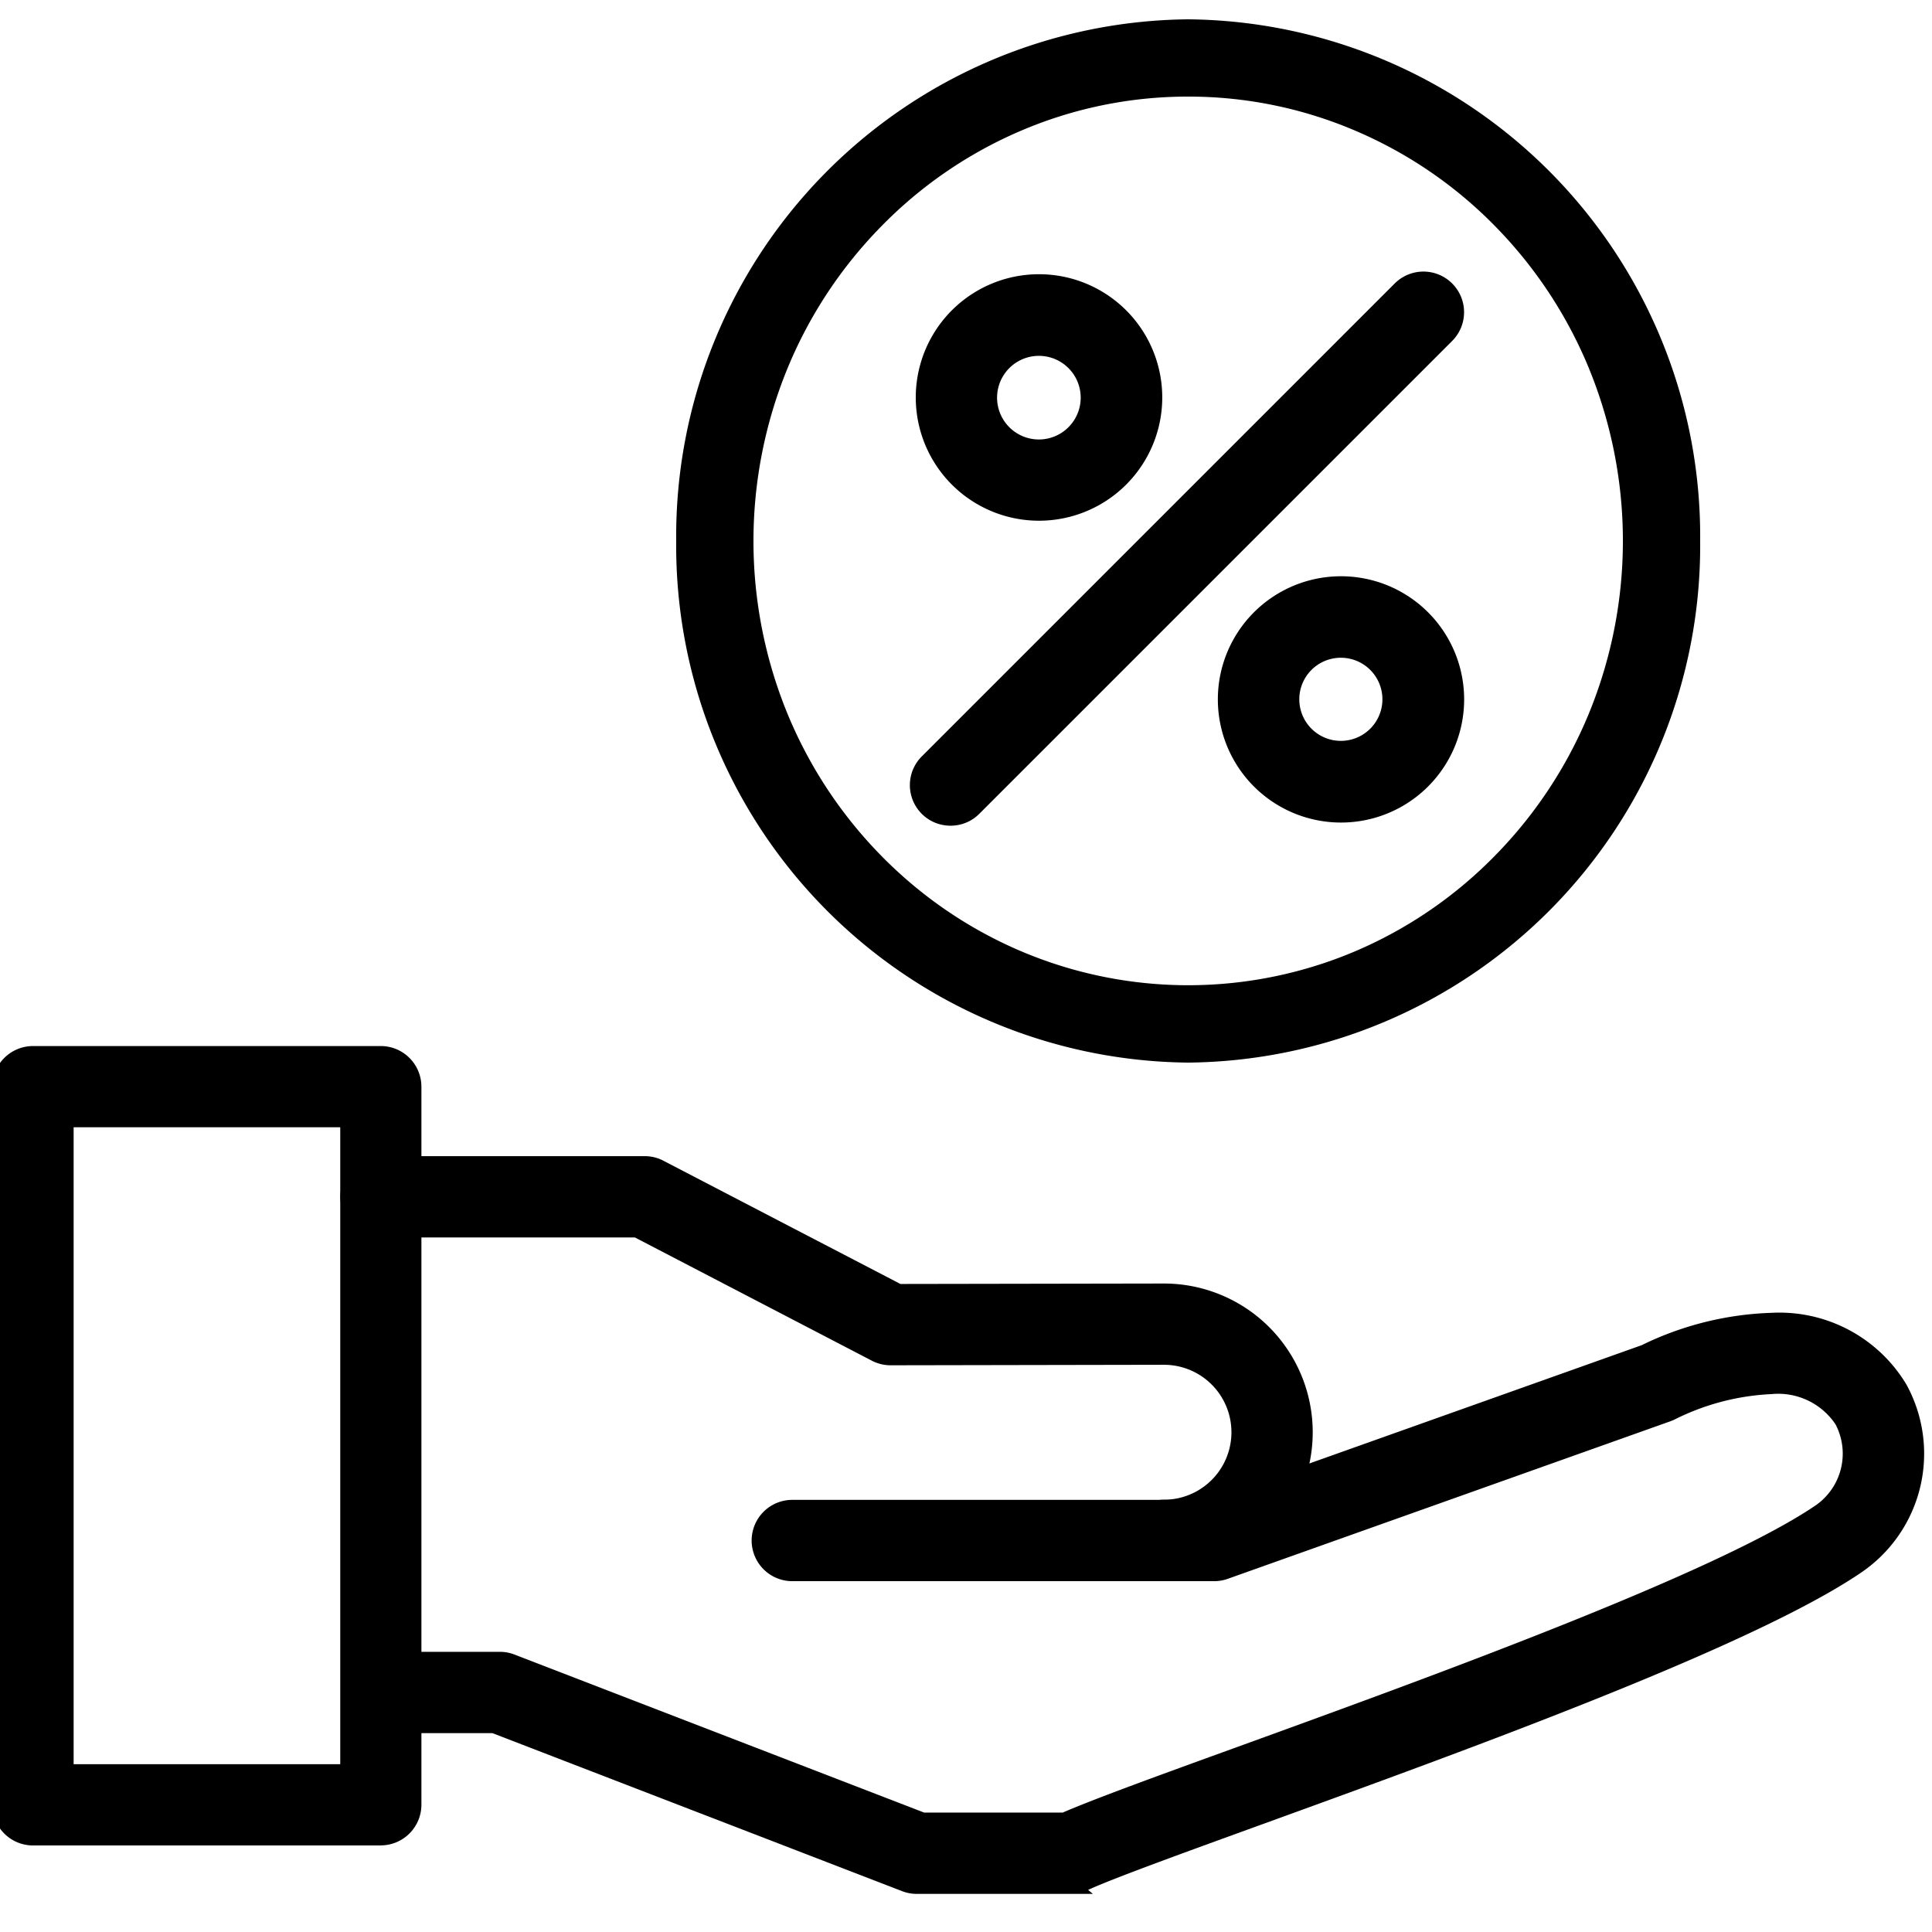
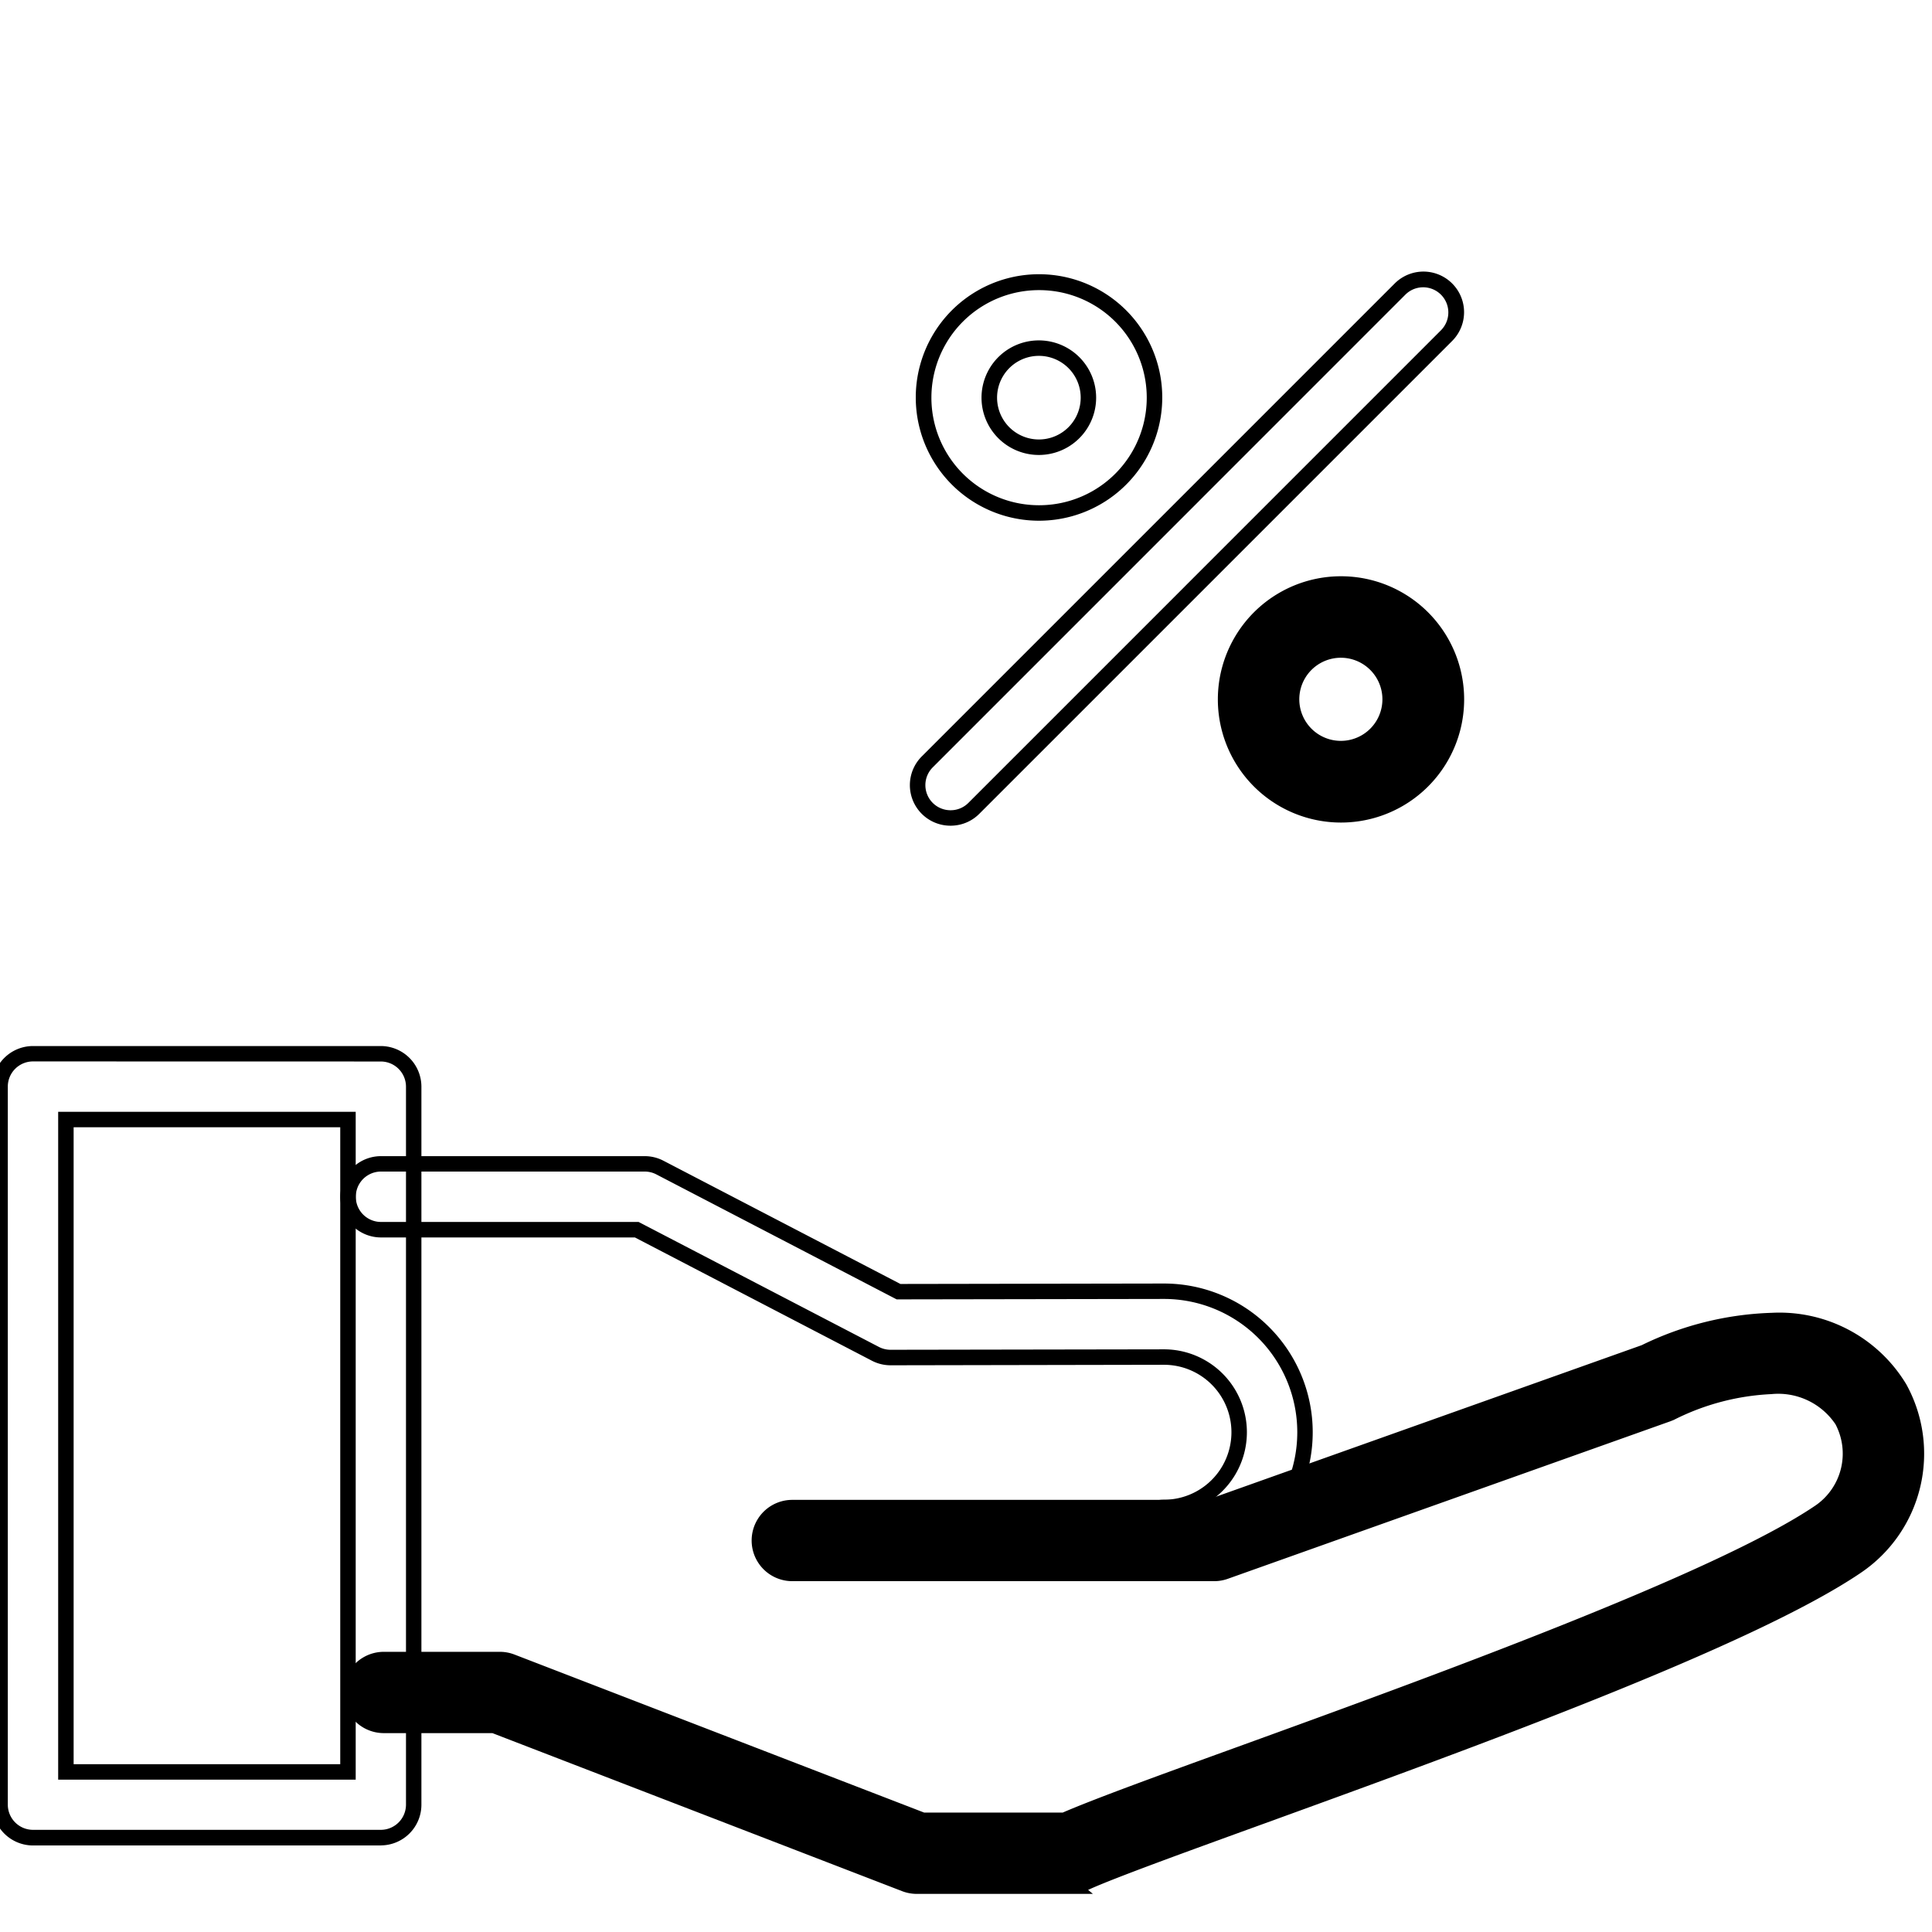
<svg xmlns="http://www.w3.org/2000/svg" width="100" height="100" viewBox="0 0 100 100">
  <defs>
    <clipPath id="clip-path">
      <rect id="Rectangle_7" data-name="Rectangle 7" width="100" height="100" fill="#fff" />
    </clipPath>
  </defs>
  <g id="Mask_Group_7" data-name="Mask Group 7" clip-path="url(#clip-path)">
    <g id="Group_1" data-name="Group 1">
      <g id="Group_108" data-name="Group 108" transform="translate(-726.169 -2271.999)">
-         <path id="Path_117" data-name="Path 117" d="M230.507,355.553a1.7,1.7,0,1,1,0-3.408,3.892,3.892,0,0,0,0-7.784l-14.152.026h0a1.7,1.7,0,0,1-.786-.193l-12.35-6.423H189.983a1.7,1.7,0,1,1,0-3.408h13.652a1.7,1.7,0,0,1,.786.194l12.35,6.423,13.739-.023a7.3,7.3,0,1,1,0,14.6Z" transform="translate(555.906 1997.879)" fill-rule="evenodd" />
        <path id="Path_117_-_Outline" data-name="Path 117 - Outline" d="M230.51,355.953h0a2.1,2.1,0,0,1,0-4.208,3.492,3.492,0,0,0,0-6.984l-14.151.026a2.107,2.107,0,0,1-.972-.239l-12.262-6.378H189.983a2.1,2.1,0,0,1,0-4.208h13.652a2.1,2.1,0,0,1,.971.239l12.262,6.377,13.641-.023a7.7,7.7,0,1,1,0,15.4Zm0-11.992a4.292,4.292,0,1,1,0,8.584,1.3,1.3,0,0,0,0,2.608h0a6.9,6.9,0,1,0,0-13.8l-13.836.023-12.437-6.468a1.3,1.3,0,0,0-.6-.148H189.983a1.3,1.3,0,1,0,0,2.608h13.334l12.436,6.468a1.3,1.3,0,0,0,.6.148Z" transform="translate(555.906 1997.879)" />
        <path id="Path_118" data-name="Path 118" d="M226.394,405.155h-8.012a1.7,1.7,0,0,1-.612-.115l-21.27-8.206h-5.693a1.7,1.7,0,1,1,0-3.408h6.01a1.708,1.708,0,0,1,.612.116l21.268,8.205h7.33c1.623-.711,4.971-1.926,9.129-3.434,9.863-3.578,24.769-8.988,29.982-12.535a3.659,3.659,0,0,0,1.155-4.725c-.973-1.733-3.818-2.735-8.878-.4l-.142.058L234.35,388.87a1.7,1.7,0,0,1-.578.1h-21.83a1.7,1.7,0,0,1,0-3.408h21.54l22.574-8.035c7.116-3.255,11.483-1.181,13.2,1.851a7.038,7.038,0,0,1-2.215,9.219c-5.565,3.786-20.116,9.066-30.736,12.919-4.237,1.536-7.9,2.865-9.2,3.466a1.673,1.673,0,0,1-.722.162Z" transform="translate(555.236 1964.471)" fill-rule="evenodd" />
        <path id="Path_118_-_Outline" data-name="Path 118 - Outline" d="M227.5,405.555h-9.122a2.1,2.1,0,0,1-.757-.143l-21.2-8.178H190.8a2.1,2.1,0,0,1,0-4.208h6.01a2.1,2.1,0,0,1,.757.143l21.2,8.178h7.172c1.694-.734,5.12-1.976,9.076-3.41,9.843-3.571,24.717-8.968,29.893-12.489a3.259,3.259,0,0,0,1.029-4.2,3.571,3.571,0,0,0-3.318-1.561,12.428,12.428,0,0,0-5.042,1.331l-.016.007-.158.064-22.923,8.159a2.088,2.088,0,0,1-.7.121H211.942a2.1,2.1,0,0,1,0-4.208h21.471l22.492-8.006a16.467,16.467,0,0,1,6.74-1.676,7.664,7.664,0,0,1,6.957,3.7,7.438,7.438,0,0,1-2.339,9.747c-5.609,3.816-20.183,9.1-30.824,12.964-4.042,1.466-7.86,2.85-9.171,3.452l-.014.007Zm-36.7-11.729a1.3,1.3,0,0,0,0,2.608h5.767l.069.027,21.268,8.2a1.3,1.3,0,0,0,.469.089h6.9l-.021-.017h1.114a1.284,1.284,0,0,0,.549-.123h0c1.339-.615,5.174-2.006,9.235-3.478,10.6-3.846,25.121-9.114,30.647-12.874a6.638,6.638,0,0,0,2.09-8.7,6.226,6.226,0,0,0-2.324-2.326,7.805,7.805,0,0,0-3.935-.966,15.7,15.7,0,0,0-6.423,1.611l-.032.013-22.639,8.058H211.942a1.3,1.3,0,0,0,0,2.608h21.843a1.292,1.292,0,0,0,.435-.075l22.915-8.156.125-.051a13.19,13.19,0,0,1,5.369-1.4c2.531,0,3.6,1.237,4.018,1.974v.009a4.06,4.06,0,0,1-1.281,5.241c-5.261,3.579-20.192,9-30.073,12.581-4,1.452-7.463,2.706-9.1,3.424l-.077.034h-7.488l-.069-.027-21.268-8.2a1.306,1.306,0,0,0-.47-.089Z" transform="translate(555.236 1964.471)" />
-         <path id="Path_119" data-name="Path 119" d="M115.644,345.643H97.633a1.7,1.7,0,0,1-1.7-1.7V306.765a1.7,1.7,0,0,1,1.7-1.7h18.008a1.7,1.7,0,0,1,1.7,1.7v37.174a1.7,1.7,0,0,1-1.7,1.7Zm-16.307-3.4h14.6V308.469h-14.6Z" transform="translate(630.24 2021.477)" fill-rule="evenodd" />
        <path id="Path_119_-_Outline" data-name="Path 119 - Outline" d="M115.644,346.043H97.633a2.107,2.107,0,0,1-2.1-2.1V306.765a2.106,2.106,0,0,1,2.1-2.1h18.008a2.106,2.106,0,0,1,2.1,2.1v37.174a2.107,2.107,0,0,1-2.1,2.1ZM97.633,305.461a1.305,1.305,0,0,0-1.3,1.3v37.173a1.306,1.306,0,0,0,1.3,1.3h18.01a1.306,1.306,0,0,0,1.3-1.3V306.765a1.305,1.305,0,0,0-1.3-1.3Zm16.707,37.176H98.94V308.069h15.4Zm-14.6-.8h13.8V308.869H99.74Z" transform="translate(630.24 2021.477)" />
-         <path id="Path_121" data-name="Path 121" d="M327.119,127.411a1.7,1.7,0,0,1-1.2-2.908l24.466-24.466a1.7,1.7,0,0,1,2.409,2.409l-24.466,24.466a1.7,1.7,0,0,1-1.2.5Z" transform="translate(448.253 2186.926)" fill-rule="evenodd" />
        <path id="Path_121_-_Outline" data-name="Path 121 - Outline" d="M327.165,127.811h-.046a2.1,2.1,0,0,1-1.487-3.591l24.474-24.474a2.1,2.1,0,0,1,2.974,2.974l-.008.008-24.466,24.466a2.086,2.086,0,0,1-1.439.616Zm-.053-.8h.008a1.292,1.292,0,0,0,.921-.382L352.5,102.168a1.3,1.3,0,1,0-1.843-1.843L326.2,124.786a1.3,1.3,0,0,0,.914,2.225Z" transform="translate(448.253 2186.926)" />
-         <path id="Path_122" data-name="Path 122" d="M332.154,112.277a5.967,5.967,0,1,1,4.223-1.733A5.967,5.967,0,0,1,332.154,112.277Zm0-8.532a2.565,2.565,0,1,0,1.814.751A2.565,2.565,0,0,0,332.154,103.745Z" transform="translate(447.783 2186.274)" fill-rule="evenodd" />
        <path id="Path_122_-_Outline" data-name="Path 122 - Outline" d="M332.178,112.677h-.026a6.379,6.379,0,1,1,.026,0Zm-.008-11.935a5.567,5.567,0,1,0-.015,11.134h.023a5.567,5.567,0,0,0-.007-11.134Zm-.016,8.532a2.965,2.965,0,1,1,0-5.93h.007a2.965,2.965,0,0,1-.008,5.93Zm0-5.13a2.164,2.164,0,1,0,.009,0Z" transform="translate(447.783 2186.274)" />
        <path id="Path_123" data-name="Path 123" d="M412.271,192.4a5.967,5.967,0,1,1,4.223-1.733,5.967,5.967,0,0,1-4.223,1.733Zm0-8.532a2.565,2.565,0,1,0,1.814.751,2.565,2.565,0,0,0-1.814-.751ZM409.253,183.415Z" transform="translate(383.292 2121.774)" fill-rule="evenodd" />
        <path id="Path_123_-_Outline" data-name="Path 123 - Outline" d="M412.3,192.8h-.026a6.374,6.374,0,1,1,.026,0Zm-.008-11.934A5.567,5.567,0,1,0,412.272,192h.023a5.568,5.568,0,0,0-.008-11.135Zm-.016,8.533h0a2.965,2.965,0,0,1,0-5.93h.009a2.965,2.965,0,1,1-.008,5.93Zm0-5.236v.107a2.151,2.151,0,1,0,.007,0h-.006v-.107Z" transform="translate(383.292 2121.774)" />
-         <path id="Ellipse_1" data-name="Ellipse 1" d="M26.5,4a21.936,21.936,0,0,0-8.732,1.8,22.409,22.409,0,0,0-7.152,4.915,22.962,22.962,0,0,0-4.84,7.314,23.56,23.56,0,0,0,0,17.952,22.962,22.962,0,0,0,4.84,7.314A22.409,22.409,0,0,0,17.768,48.2a22.134,22.134,0,0,0,17.464,0,22.409,22.409,0,0,0,7.152-4.915,22.962,22.962,0,0,0,4.84-7.314,23.56,23.56,0,0,0,0-17.952,22.962,22.962,0,0,0-4.84-7.314A22.409,22.409,0,0,0,35.232,5.8,21.936,21.936,0,0,0,26.5,4m0-4A26.754,26.754,0,0,1,53,27,26.754,26.754,0,0,1,26.5,54,26.754,26.754,0,0,1,0,27,26.754,26.754,0,0,1,26.5,0Z" transform="translate(761.169 2272.999)" />
      </g>
    </g>
  </g>
</svg>